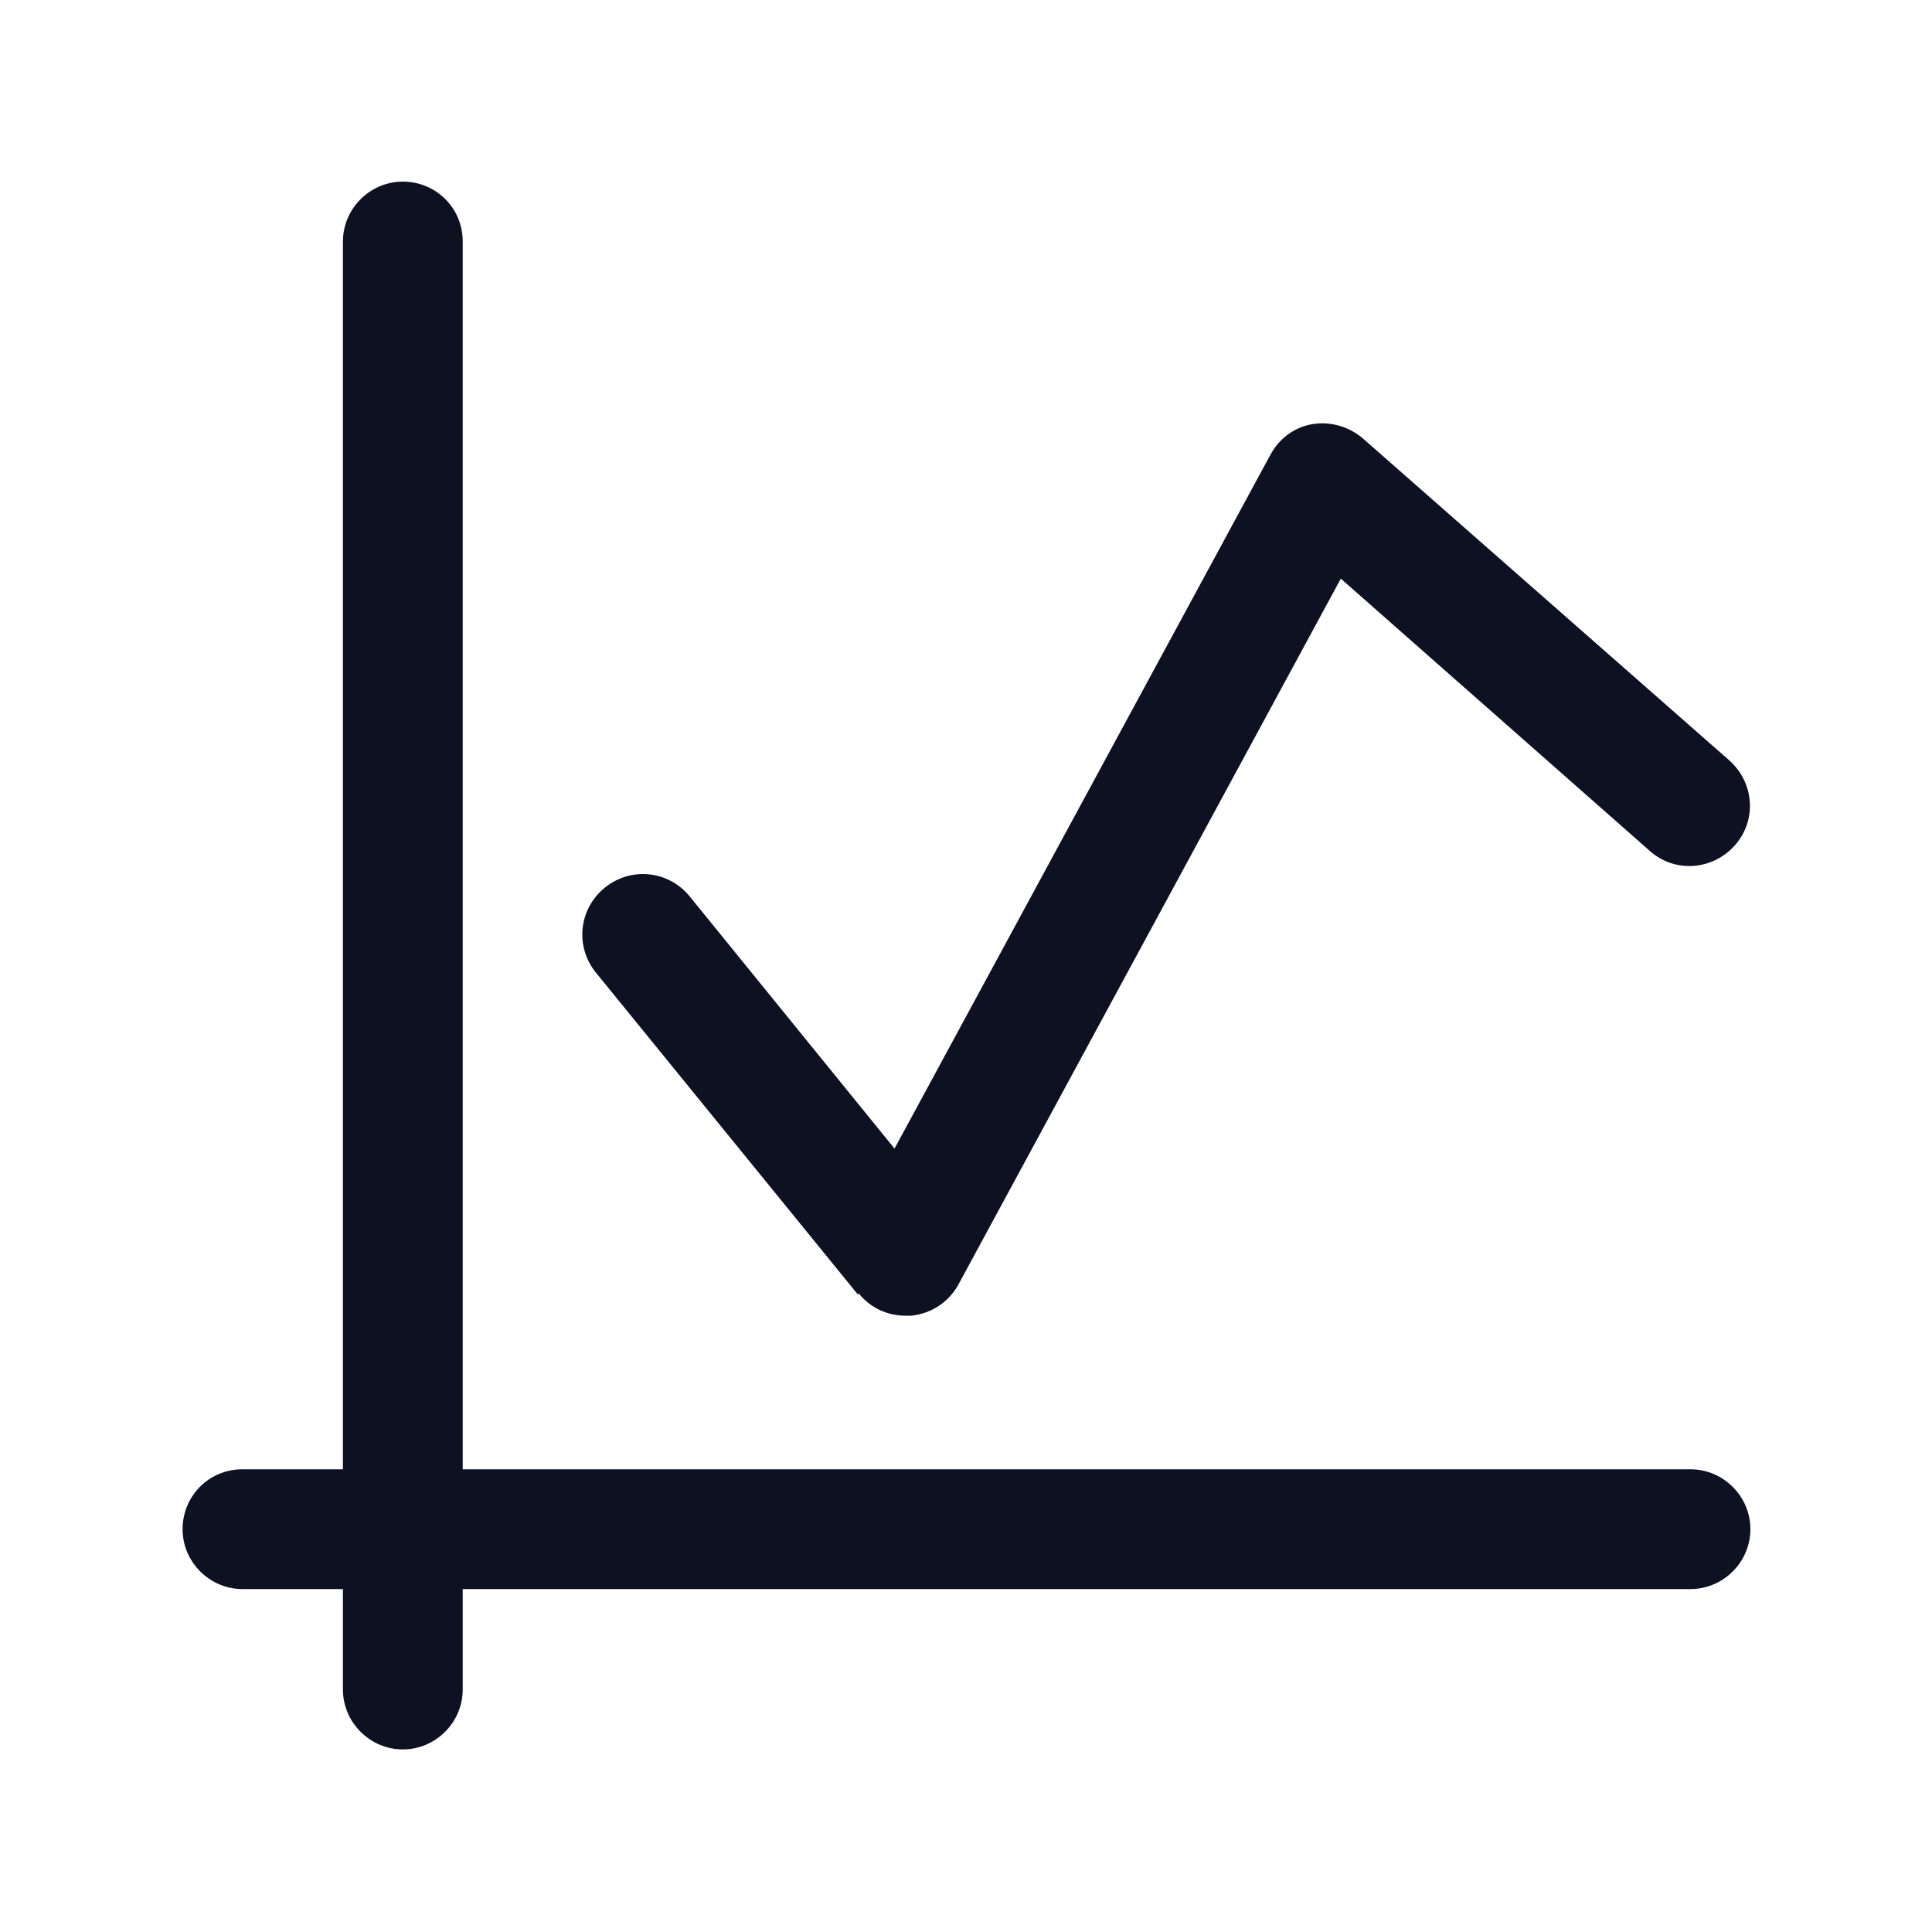
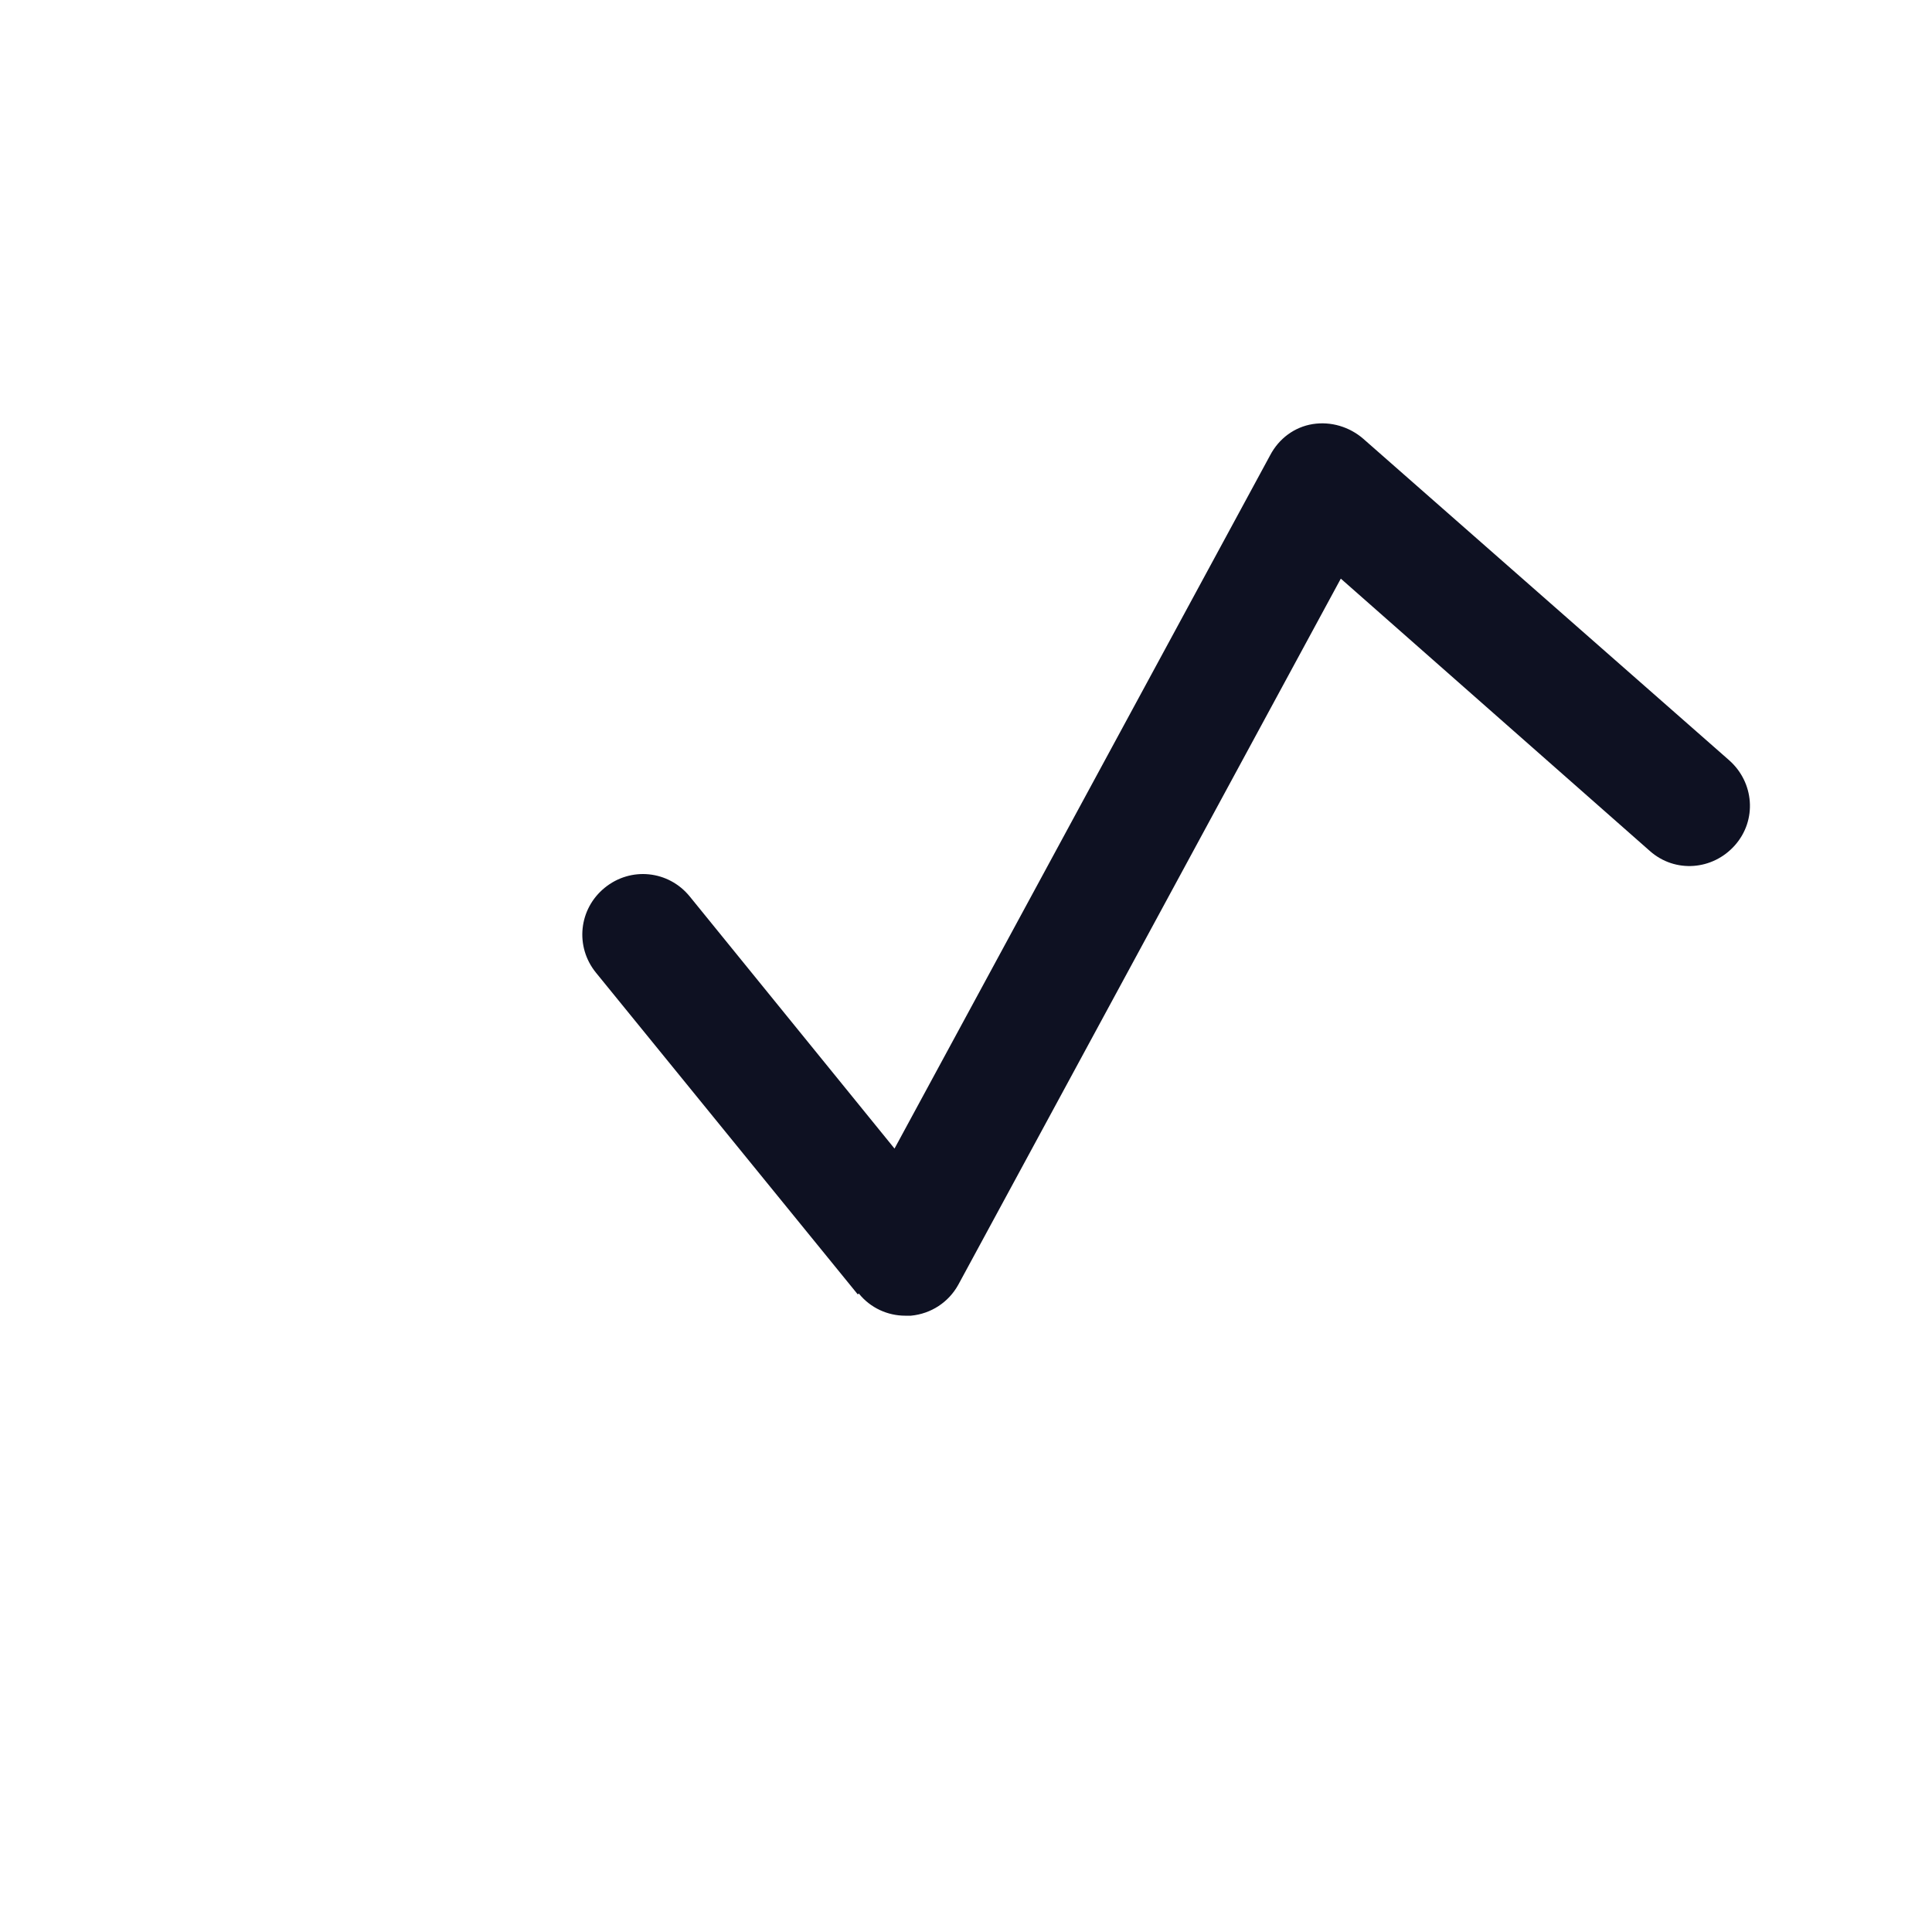
<svg xmlns="http://www.w3.org/2000/svg" id="Layer_1" data-name="Layer 1" viewBox="0 0 20 20">
  <defs>
    <style>
      .cls-1 {
        fill: #0e1122;
        stroke-width: 0px;
      }
    </style>
  </defs>
  <path class="cls-1" d="m8.89,13.39c.12.15.3.23.48.23.02,0,.04,0,.06,0,.21-.02.39-.14.49-.32l3.96-7.31,3.2,2.82c.26.23.65.2.88-.06.23-.26.2-.65-.06-.88l-3.79-3.33c-.14-.12-.33-.18-.52-.15-.19.03-.35.15-.44.32l-3.89,7.18-2.12-2.61c-.22-.27-.61-.31-.88-.09-.27.22-.31.61-.09.88l2.71,3.33Z" />
-   <path class="cls-1" d="m17.5,15.21H4.79V2.5c0-.35-.28-.62-.62-.62s-.62.28-.62.62v12.71h-1.04c-.35,0-.62.28-.62.62s.28.62.62.62h1.04v1.04c0,.34.28.62.62.62s.62-.28.62-.62v-1.04h12.71c.34,0,.62-.28.62-.62s-.28-.62-.62-.62Z" />
</svg>